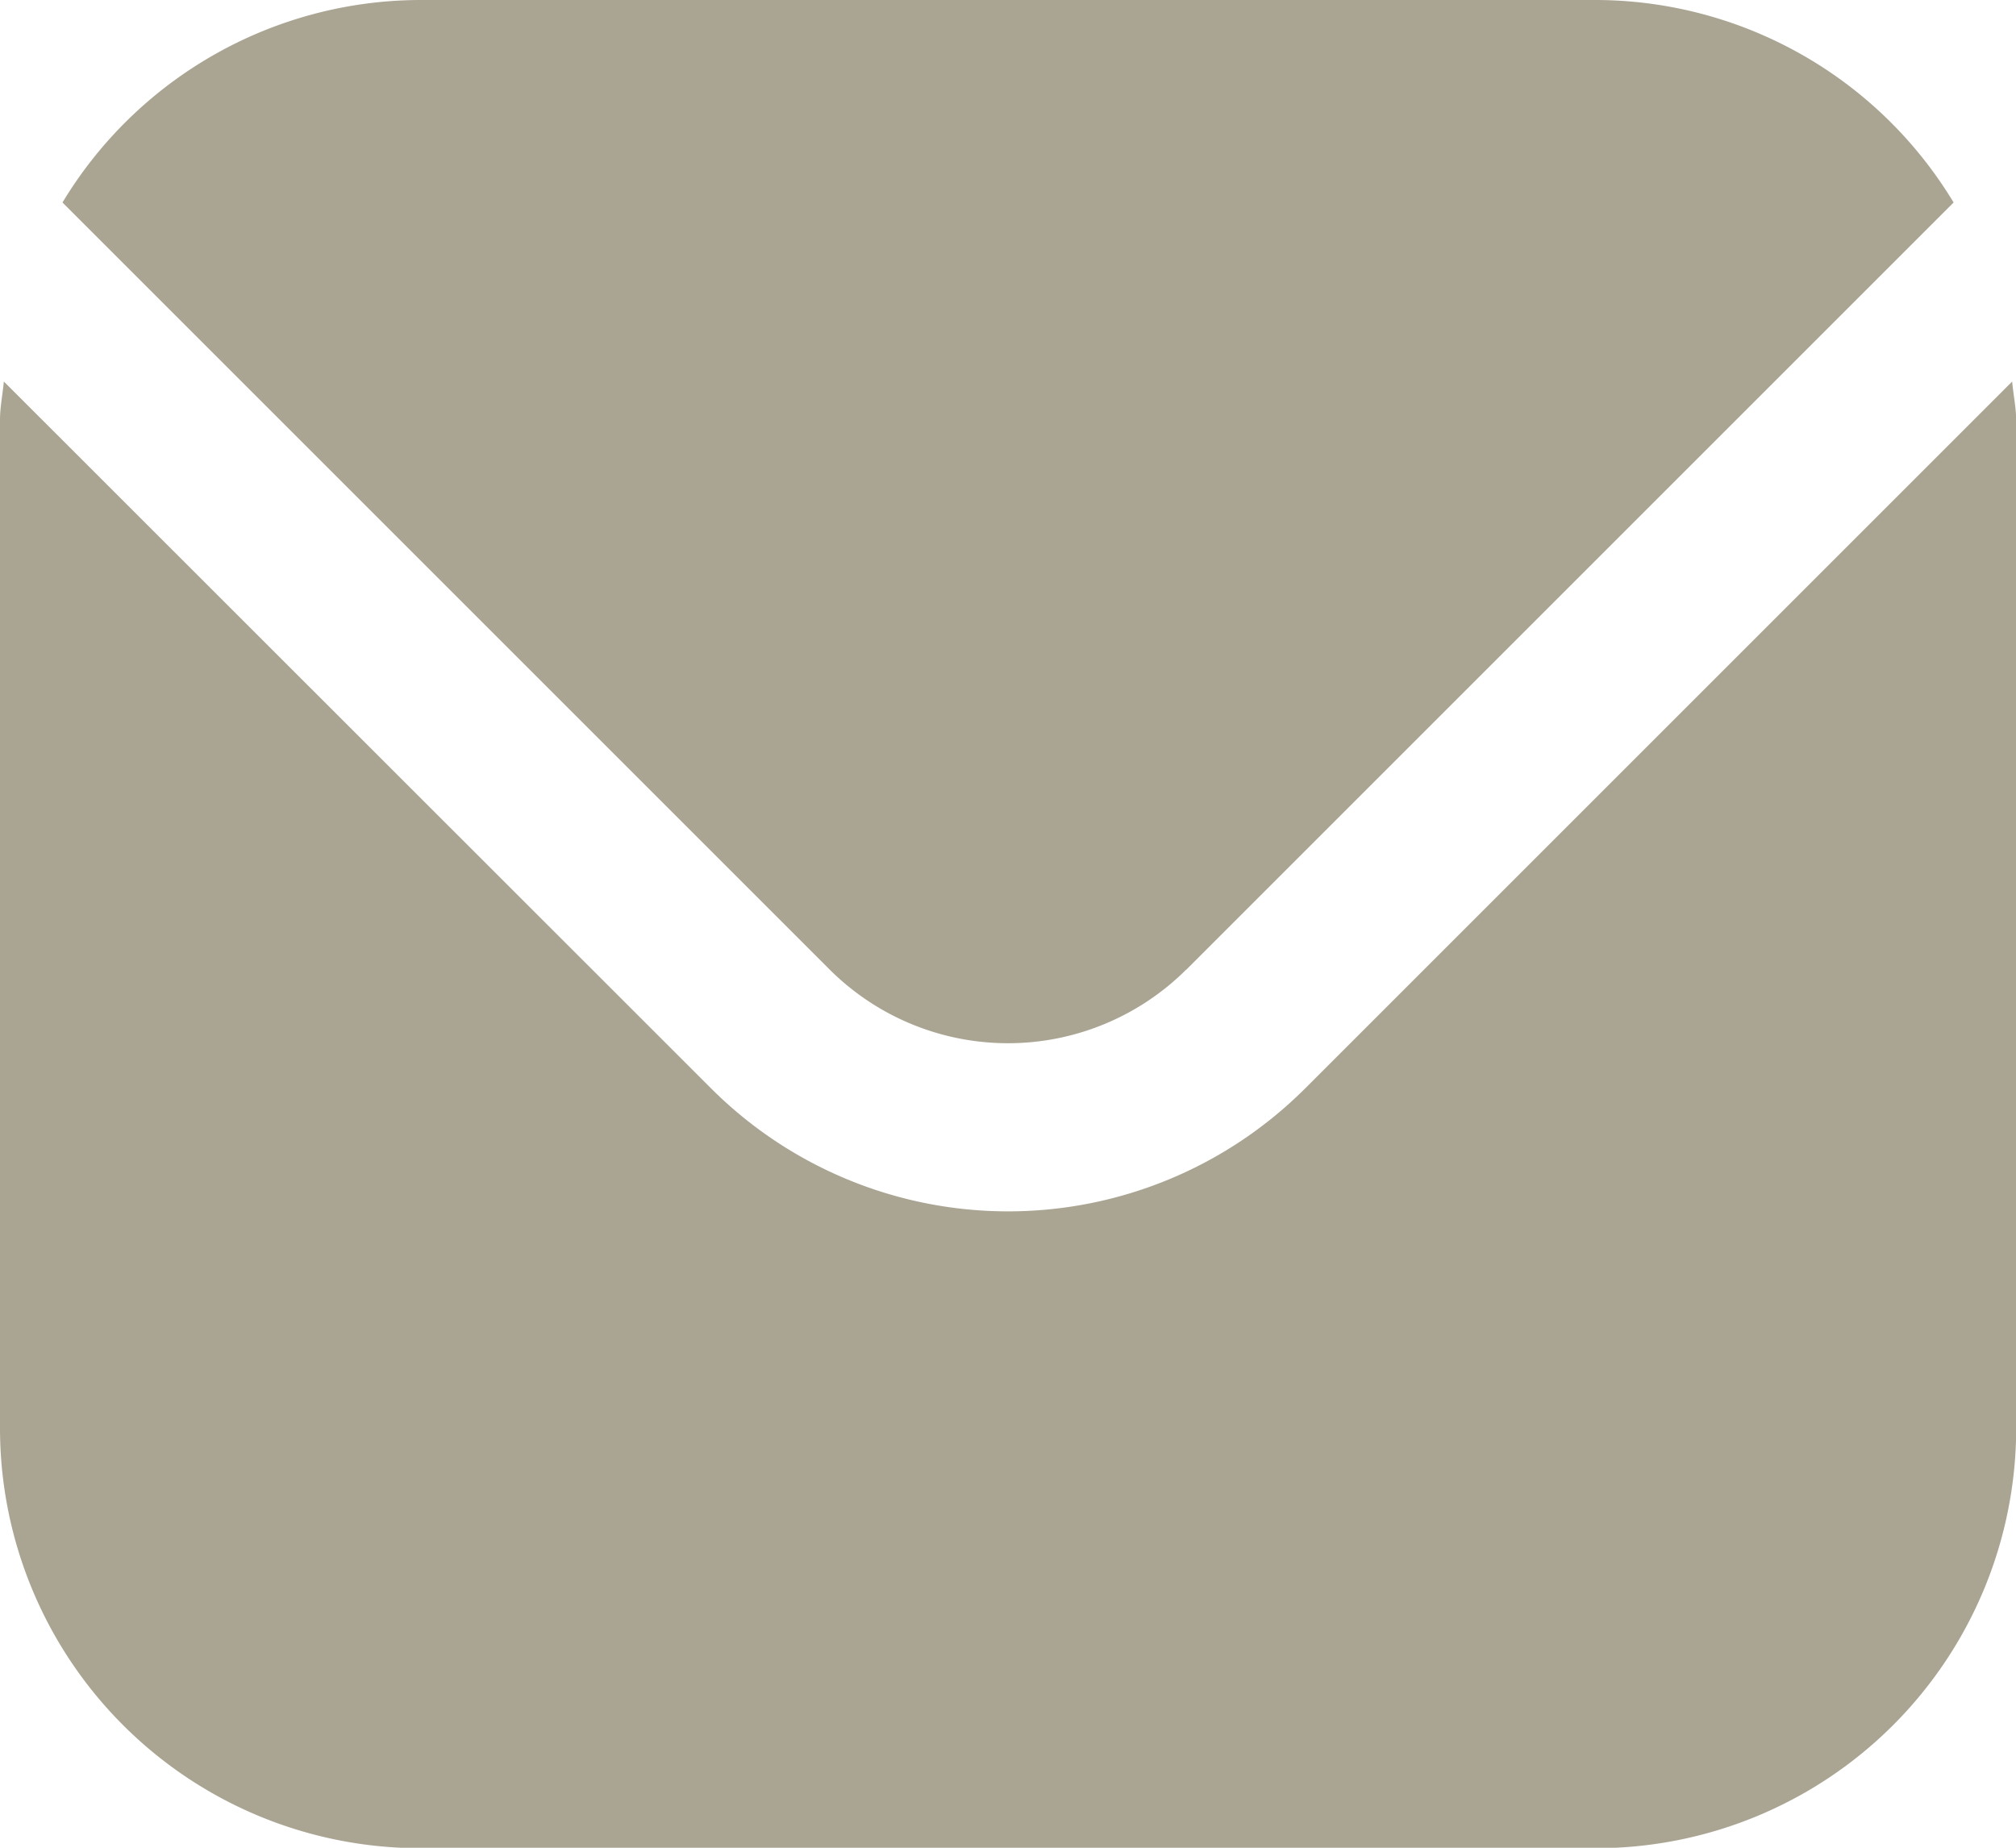
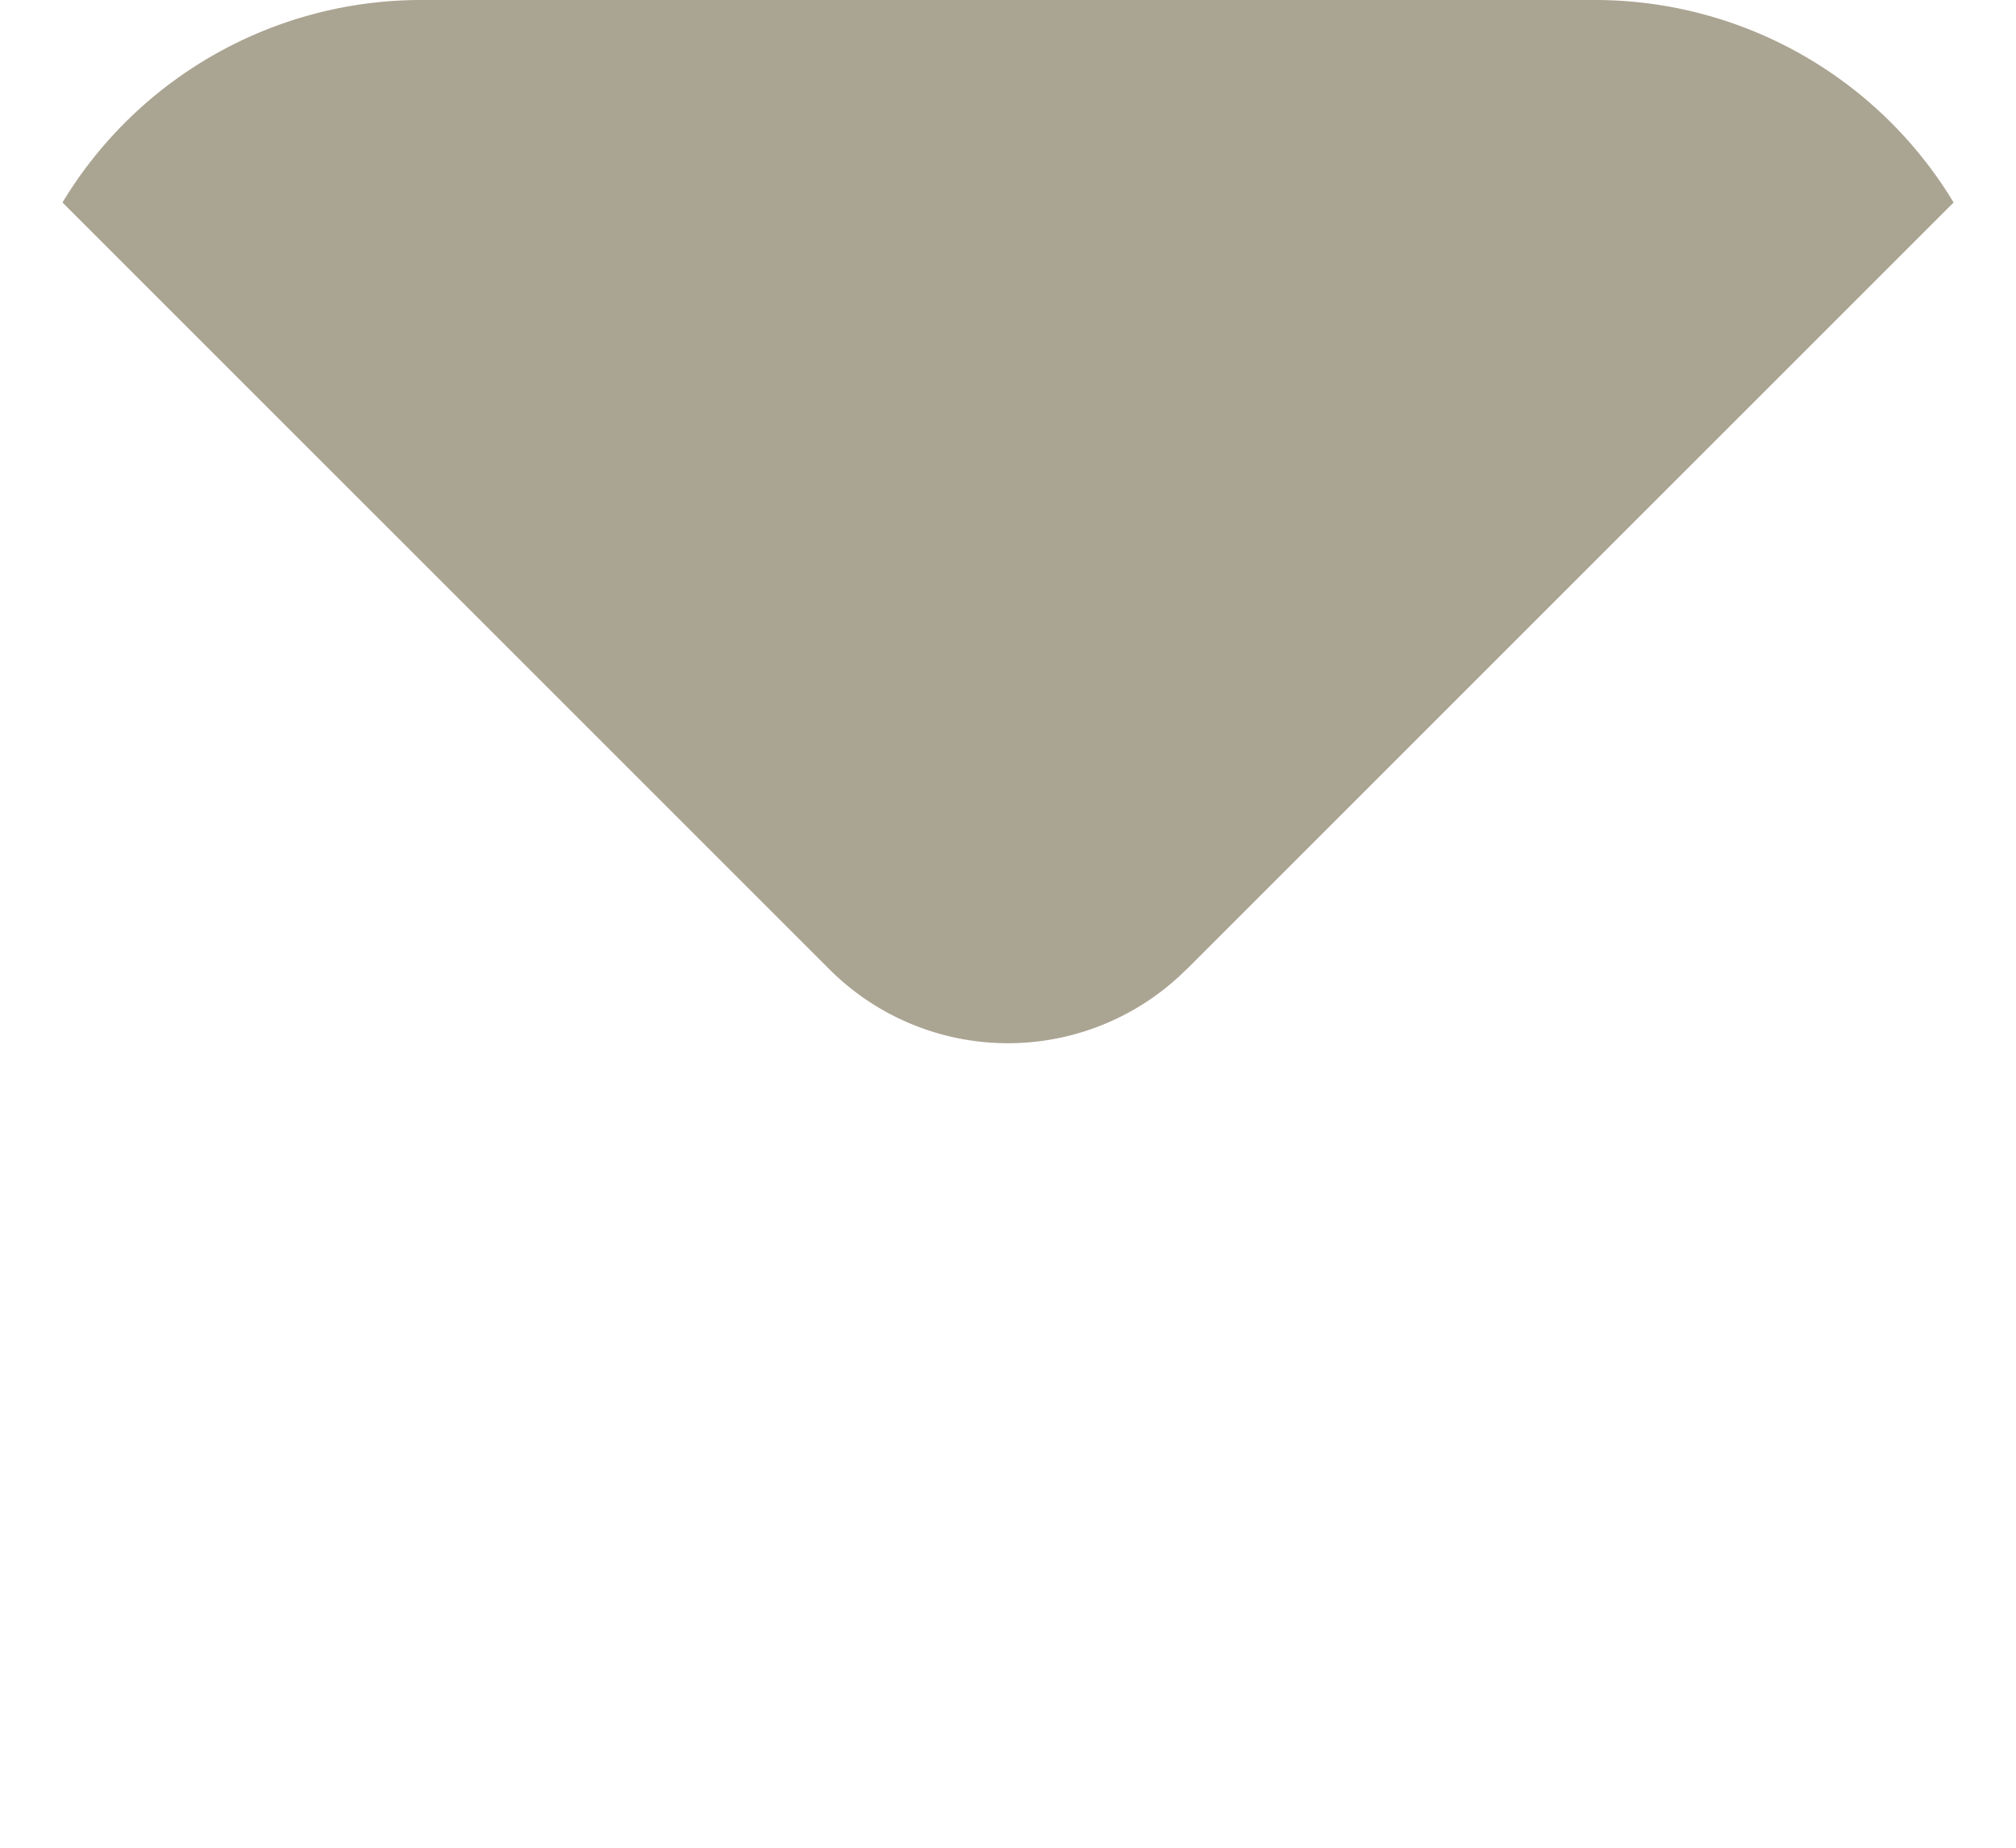
<svg xmlns="http://www.w3.org/2000/svg" id="envelope" width="22.069" height="20.23" viewBox="0 0 22.069 20.23">
-   <path id="Caminho_50" data-name="Caminho 50" d="M22.027,5.542l-7.741,7.741a4.6,4.6,0,0,1-6.5,0L.042,5.542C.029,5.687,0,5.819,0,5.963V17a4.6,4.6,0,0,0,4.6,4.6H17.471a4.6,4.6,0,0,0,4.6-4.6V5.963C22.069,5.819,22.04,5.687,22.027,5.542Z" transform="translate(0 -1.365)" fill="#aaa492" />
  <path id="Caminho_51" data-name="Caminho 51" d="M13.046,11.617l8.4-8.4A4.585,4.585,0,0,0,17.531,1H4.658A4.585,4.585,0,0,0,.744,3.217l8.4,8.4a2.765,2.765,0,0,0,3.9,0Z" transform="translate(-0.06 -1)" fill="#aaa492" />
</svg>